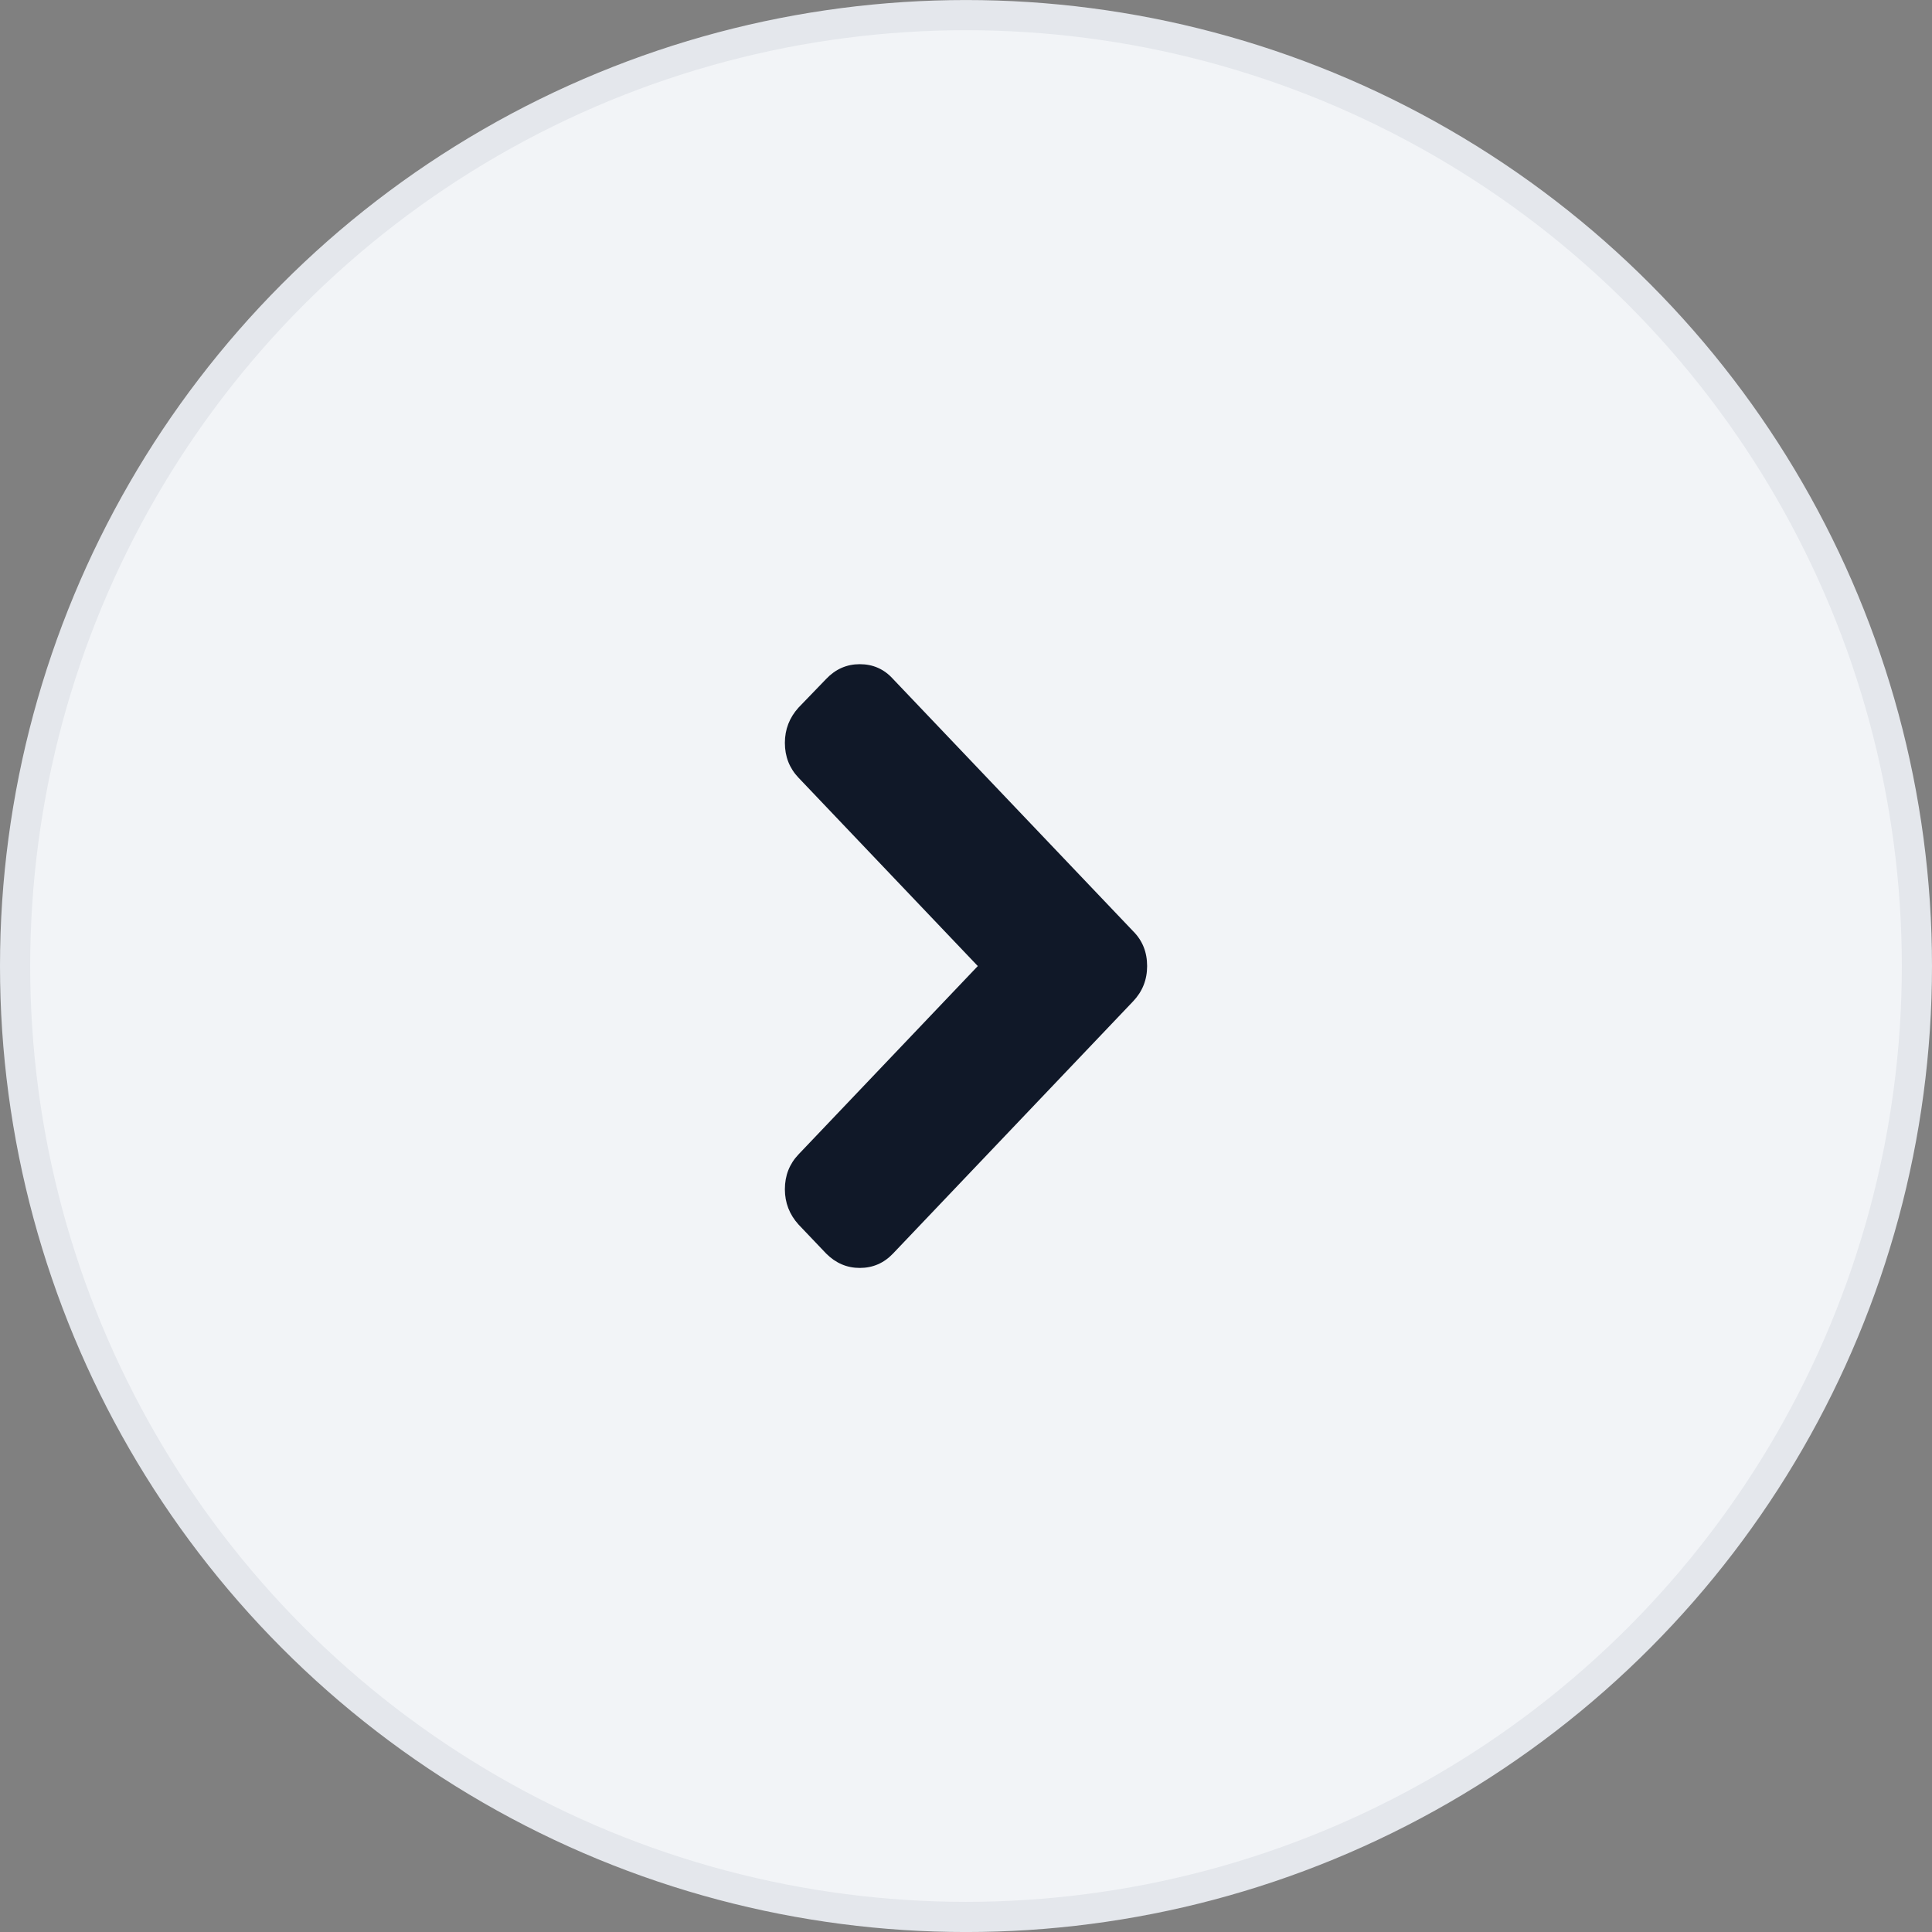
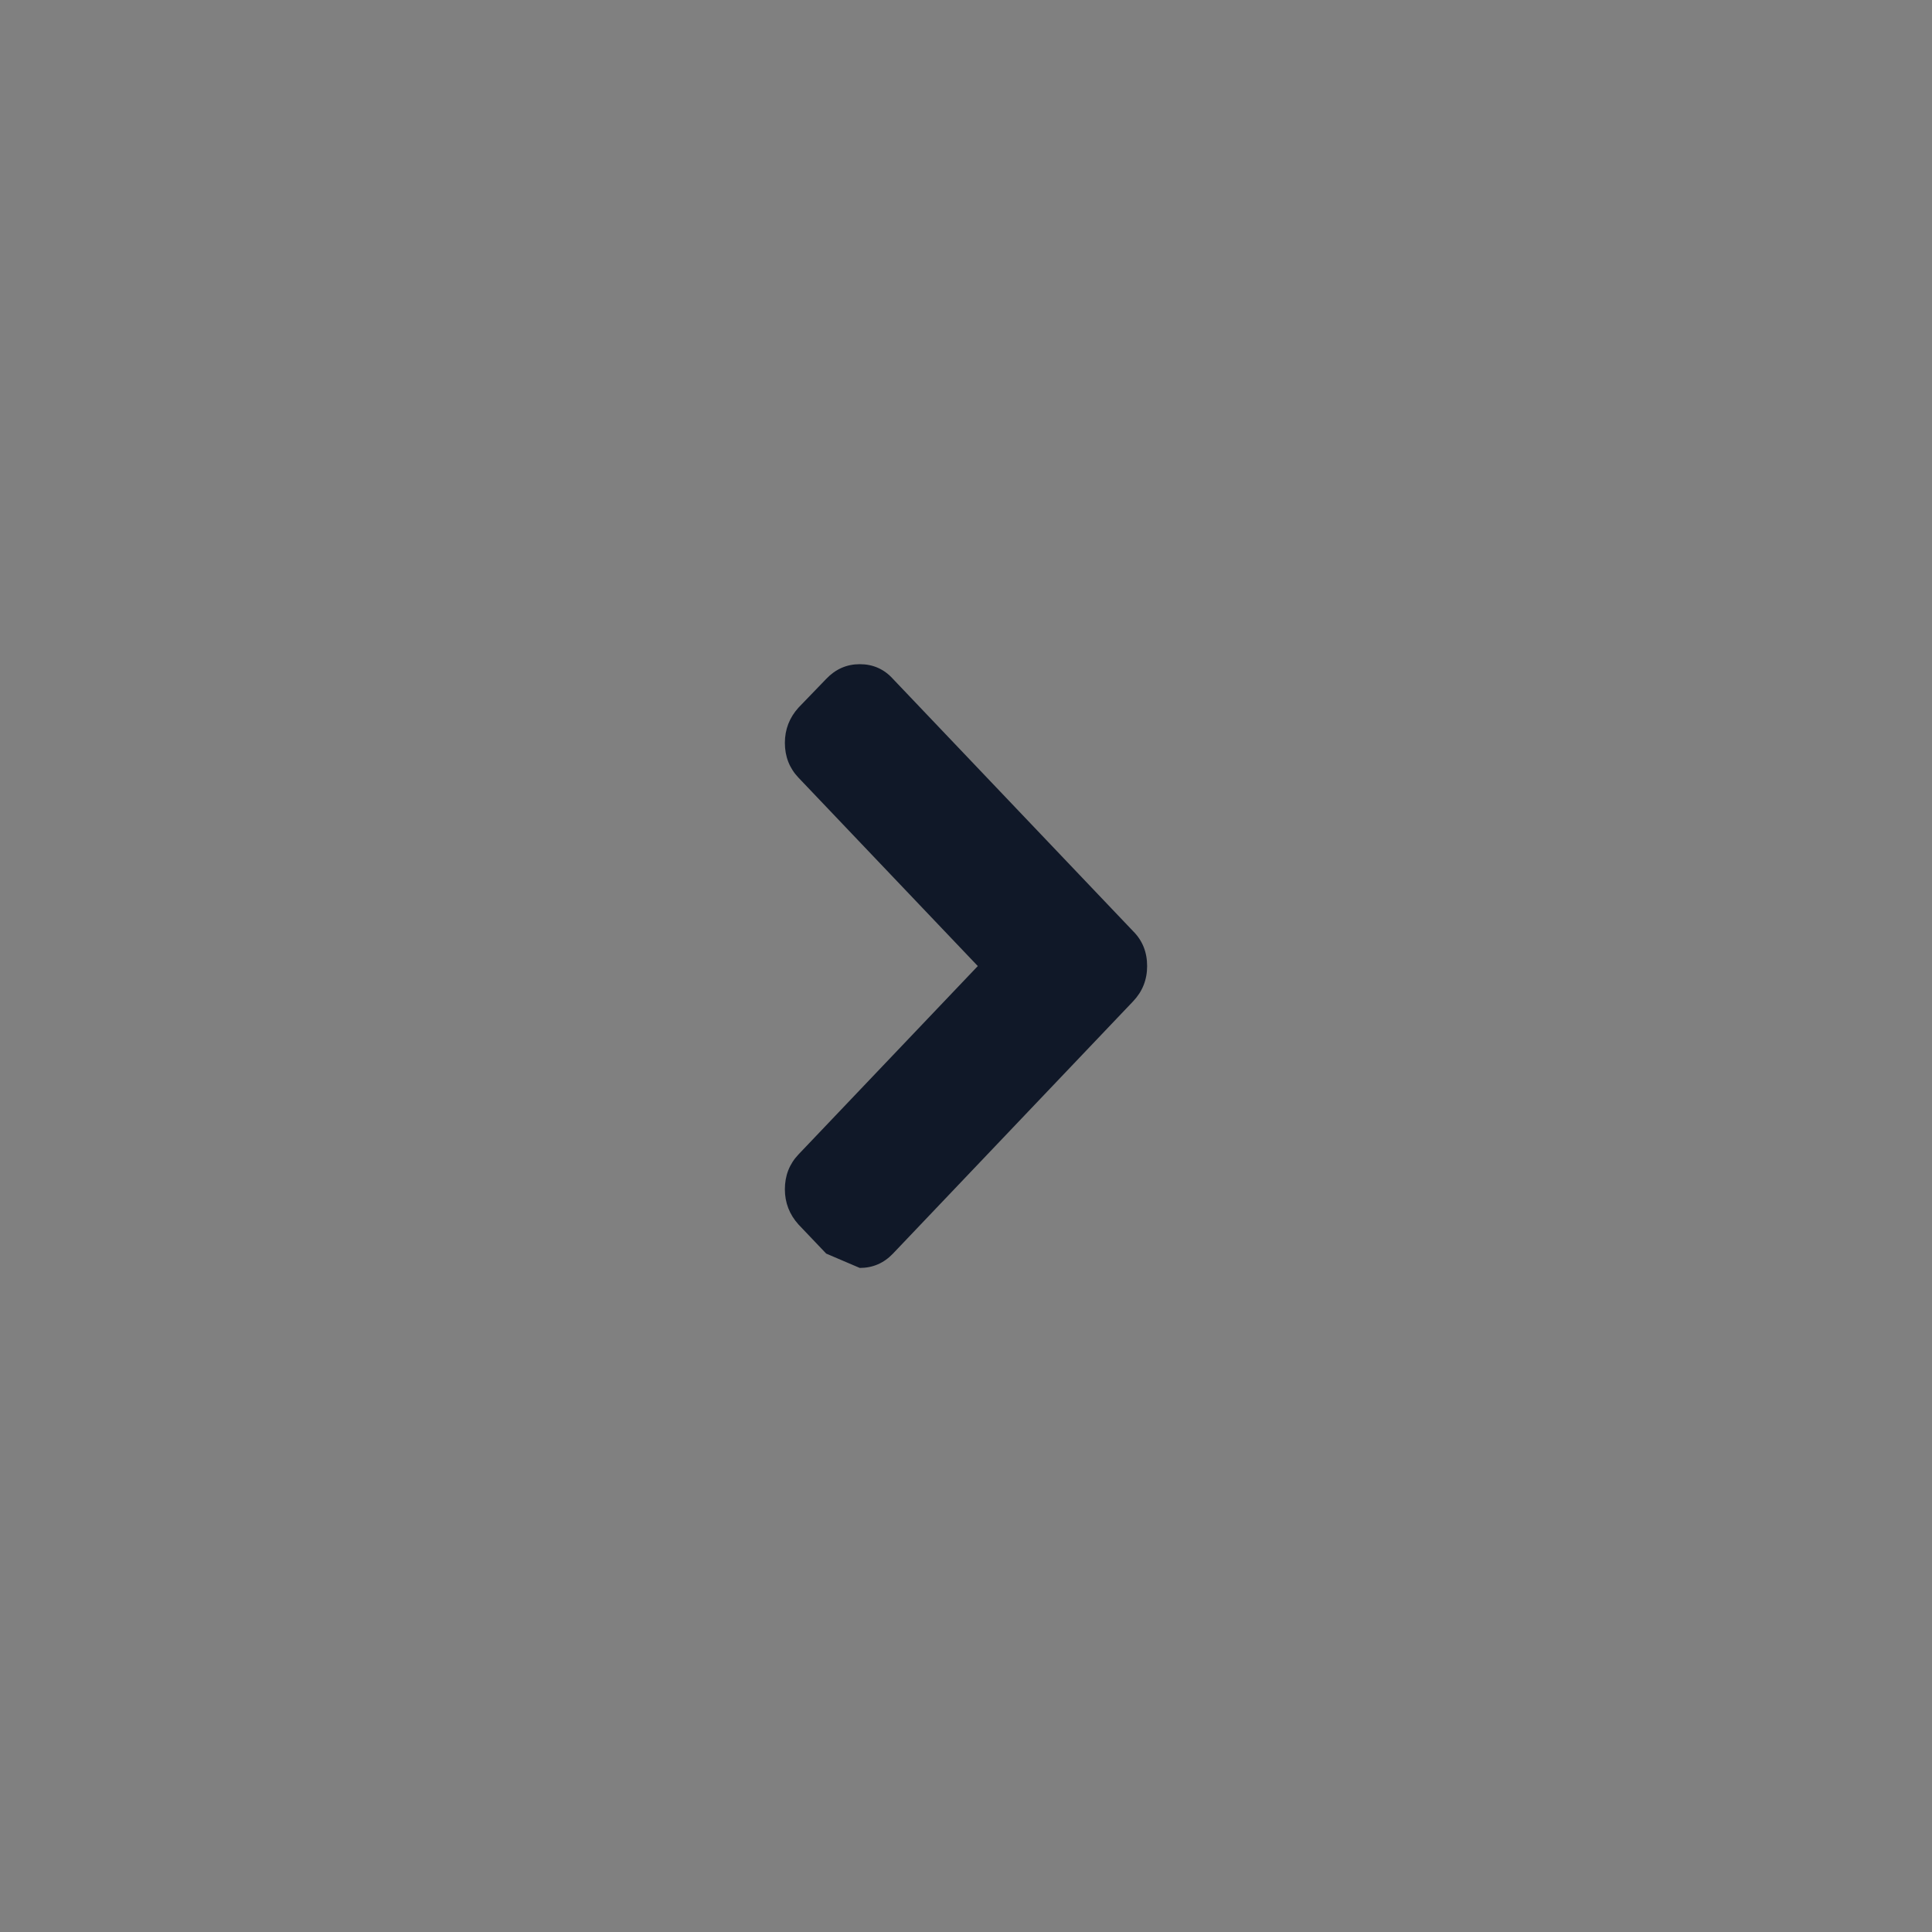
<svg xmlns="http://www.w3.org/2000/svg" width="64" height="64" viewBox="0 0 64 64" fill="none">
  <rect x="0" y="0" width="64" height="64" fill="#808080" stroke="none" />
-   <circle cx="32" cy="32.001" r="31.5" transform="rotate(-180 32 32.001)" fill="#F2F4F7" stroke="#E4E7EC" />
-   <path d="M27.369 41.527L26.452 40.564C26.151 40.231 26 39.841 26 39.396C26 38.943 26.151 38.557 26.452 38.241L32.391 32.002L26.452 25.763C26.151 25.447 26 25.061 26 24.608C26 24.163 26.151 23.773 26.452 23.44L27.369 22.49C27.678 22.165 28.049 22.002 28.481 22.002C28.921 22.002 29.287 22.165 29.581 22.49L37.536 30.847C37.845 31.155 38 31.54 38 32.002C38 32.456 37.845 32.845 37.536 33.17L29.581 41.527C29.279 41.843 28.913 42.002 28.481 42.002C28.057 42.002 27.686 41.844 27.369 41.527Z" fill="#101828" />
+   <path d="M27.369 41.527L26.452 40.564C26.151 40.231 26 39.841 26 39.396C26 38.943 26.151 38.557 26.452 38.241L32.391 32.002L26.452 25.763C26.151 25.447 26 25.061 26 24.608C26 24.163 26.151 23.773 26.452 23.44L27.369 22.49C27.678 22.165 28.049 22.002 28.481 22.002C28.921 22.002 29.287 22.165 29.581 22.49L37.536 30.847C37.845 31.155 38 31.54 38 32.002C38 32.456 37.845 32.845 37.536 33.17L29.581 41.527C29.279 41.843 28.913 42.002 28.481 42.002Z" fill="#101828" />
</svg>